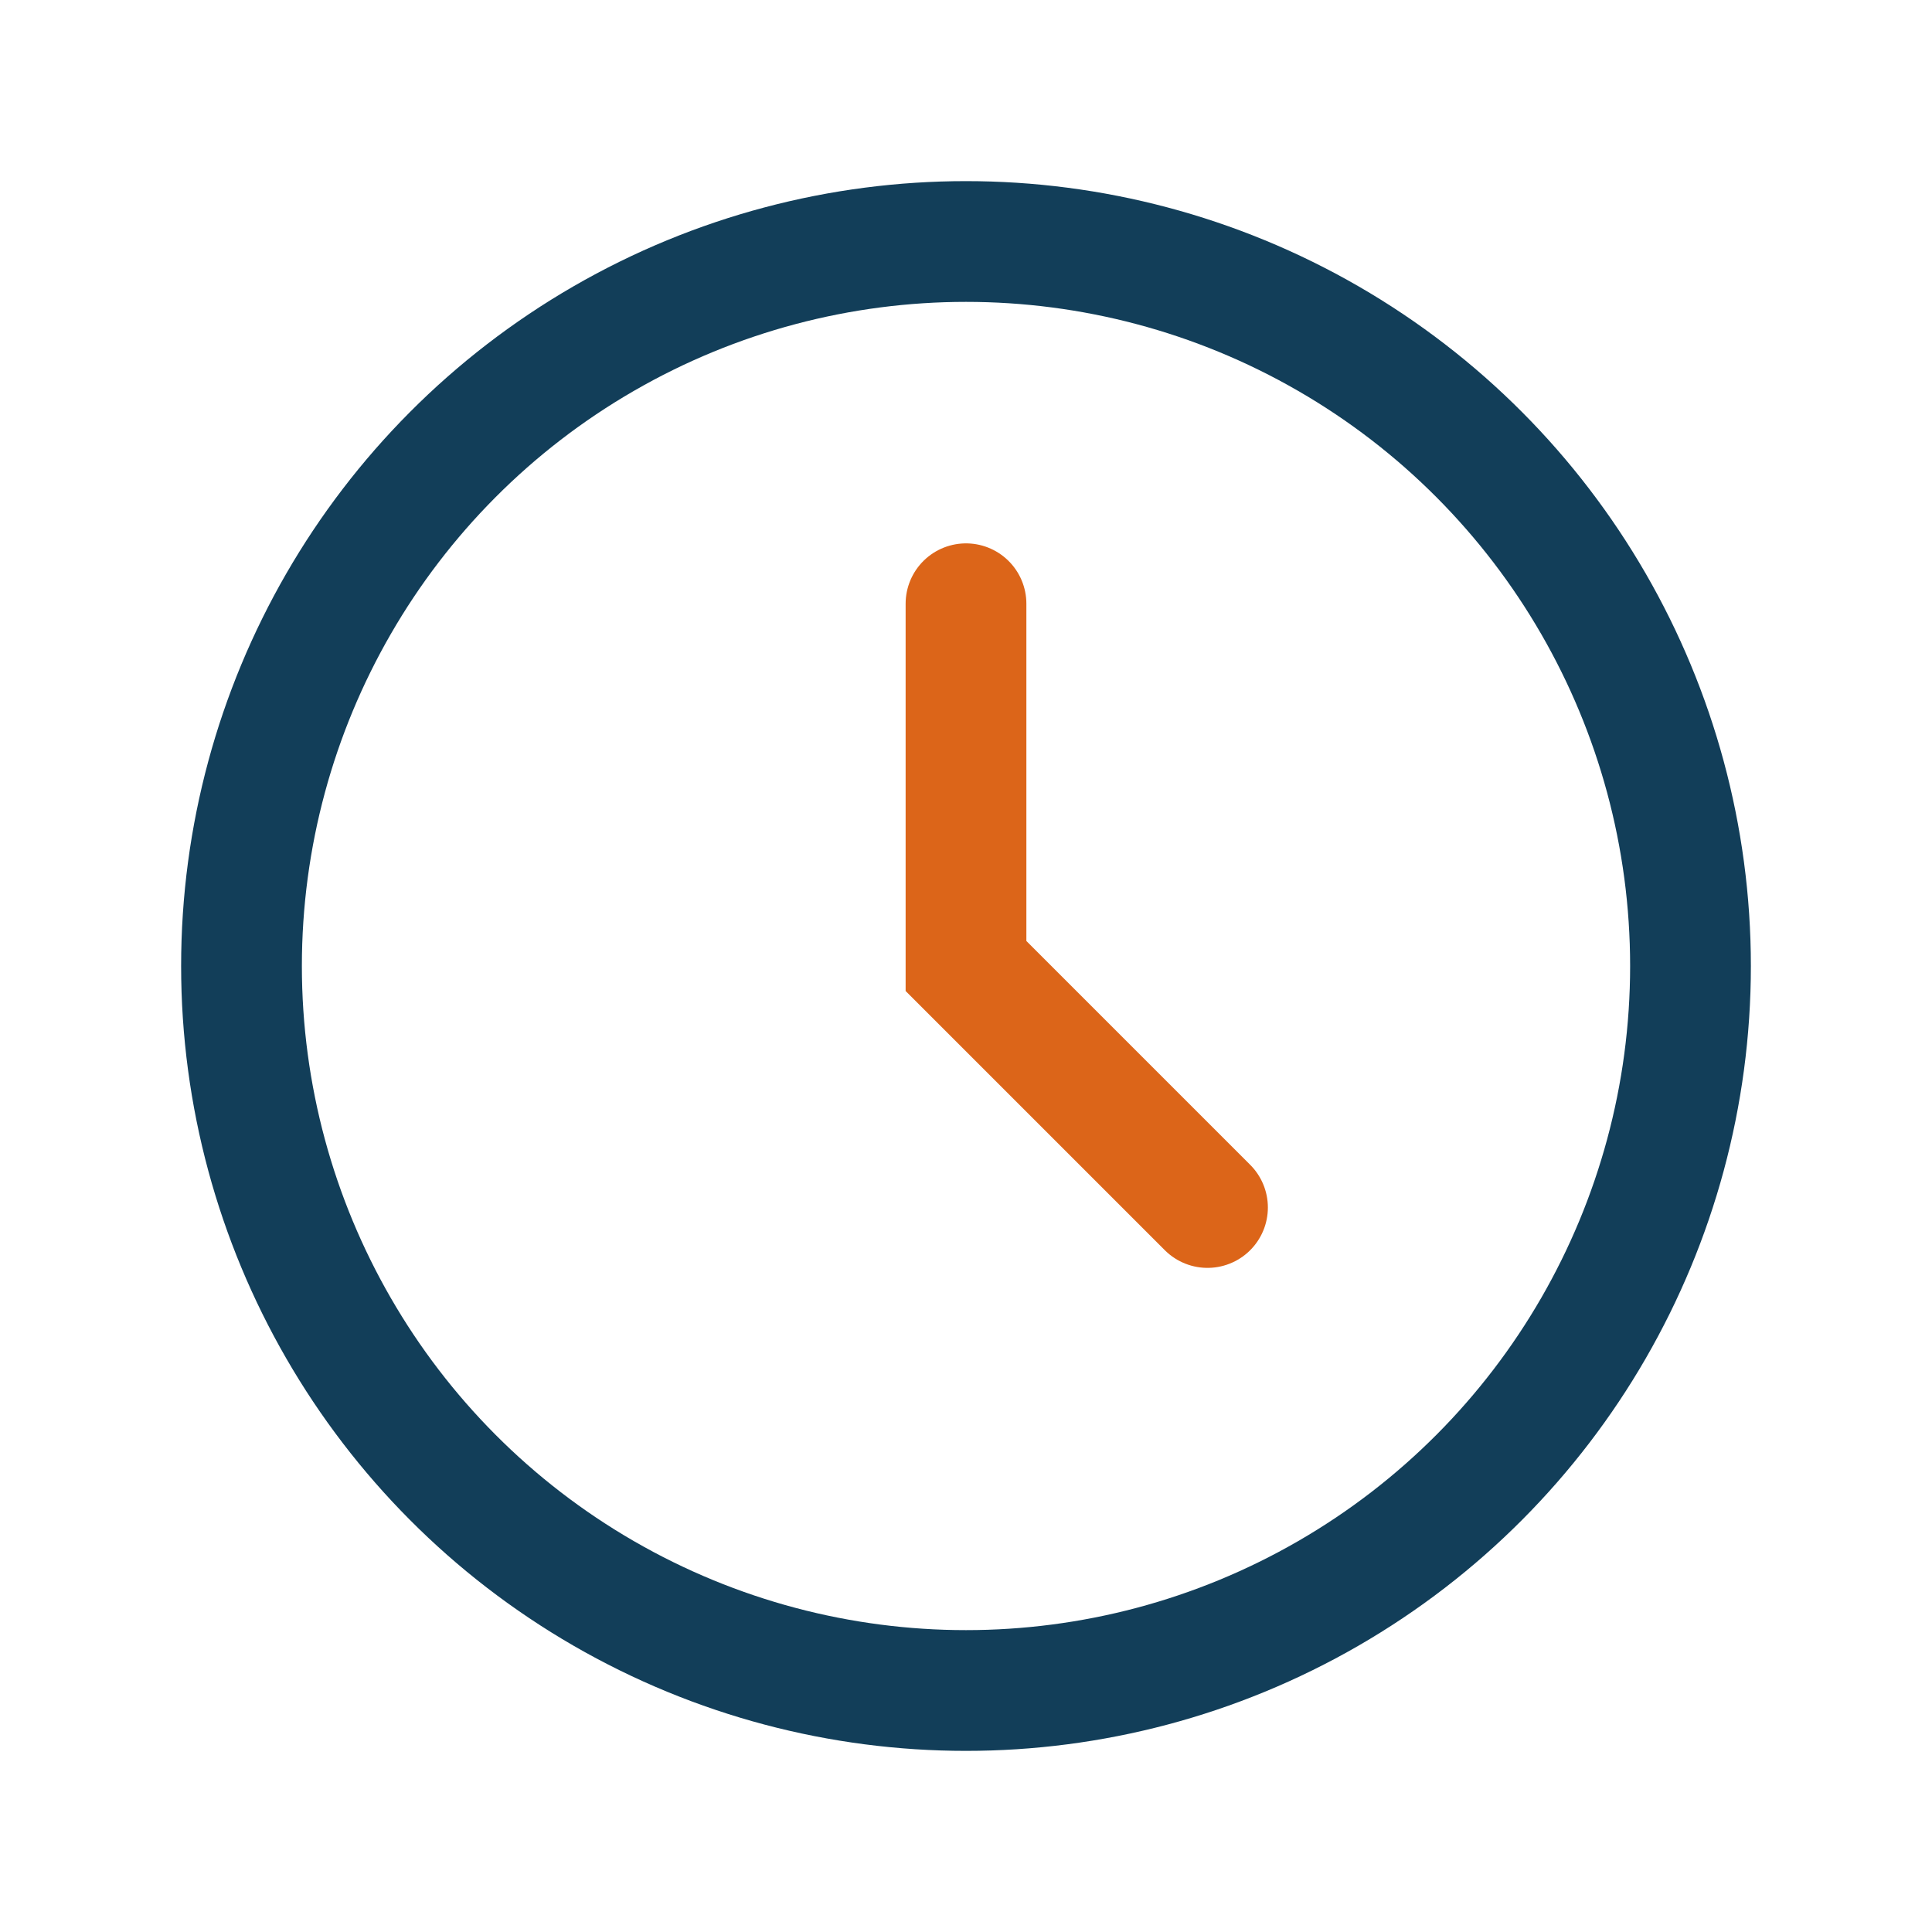
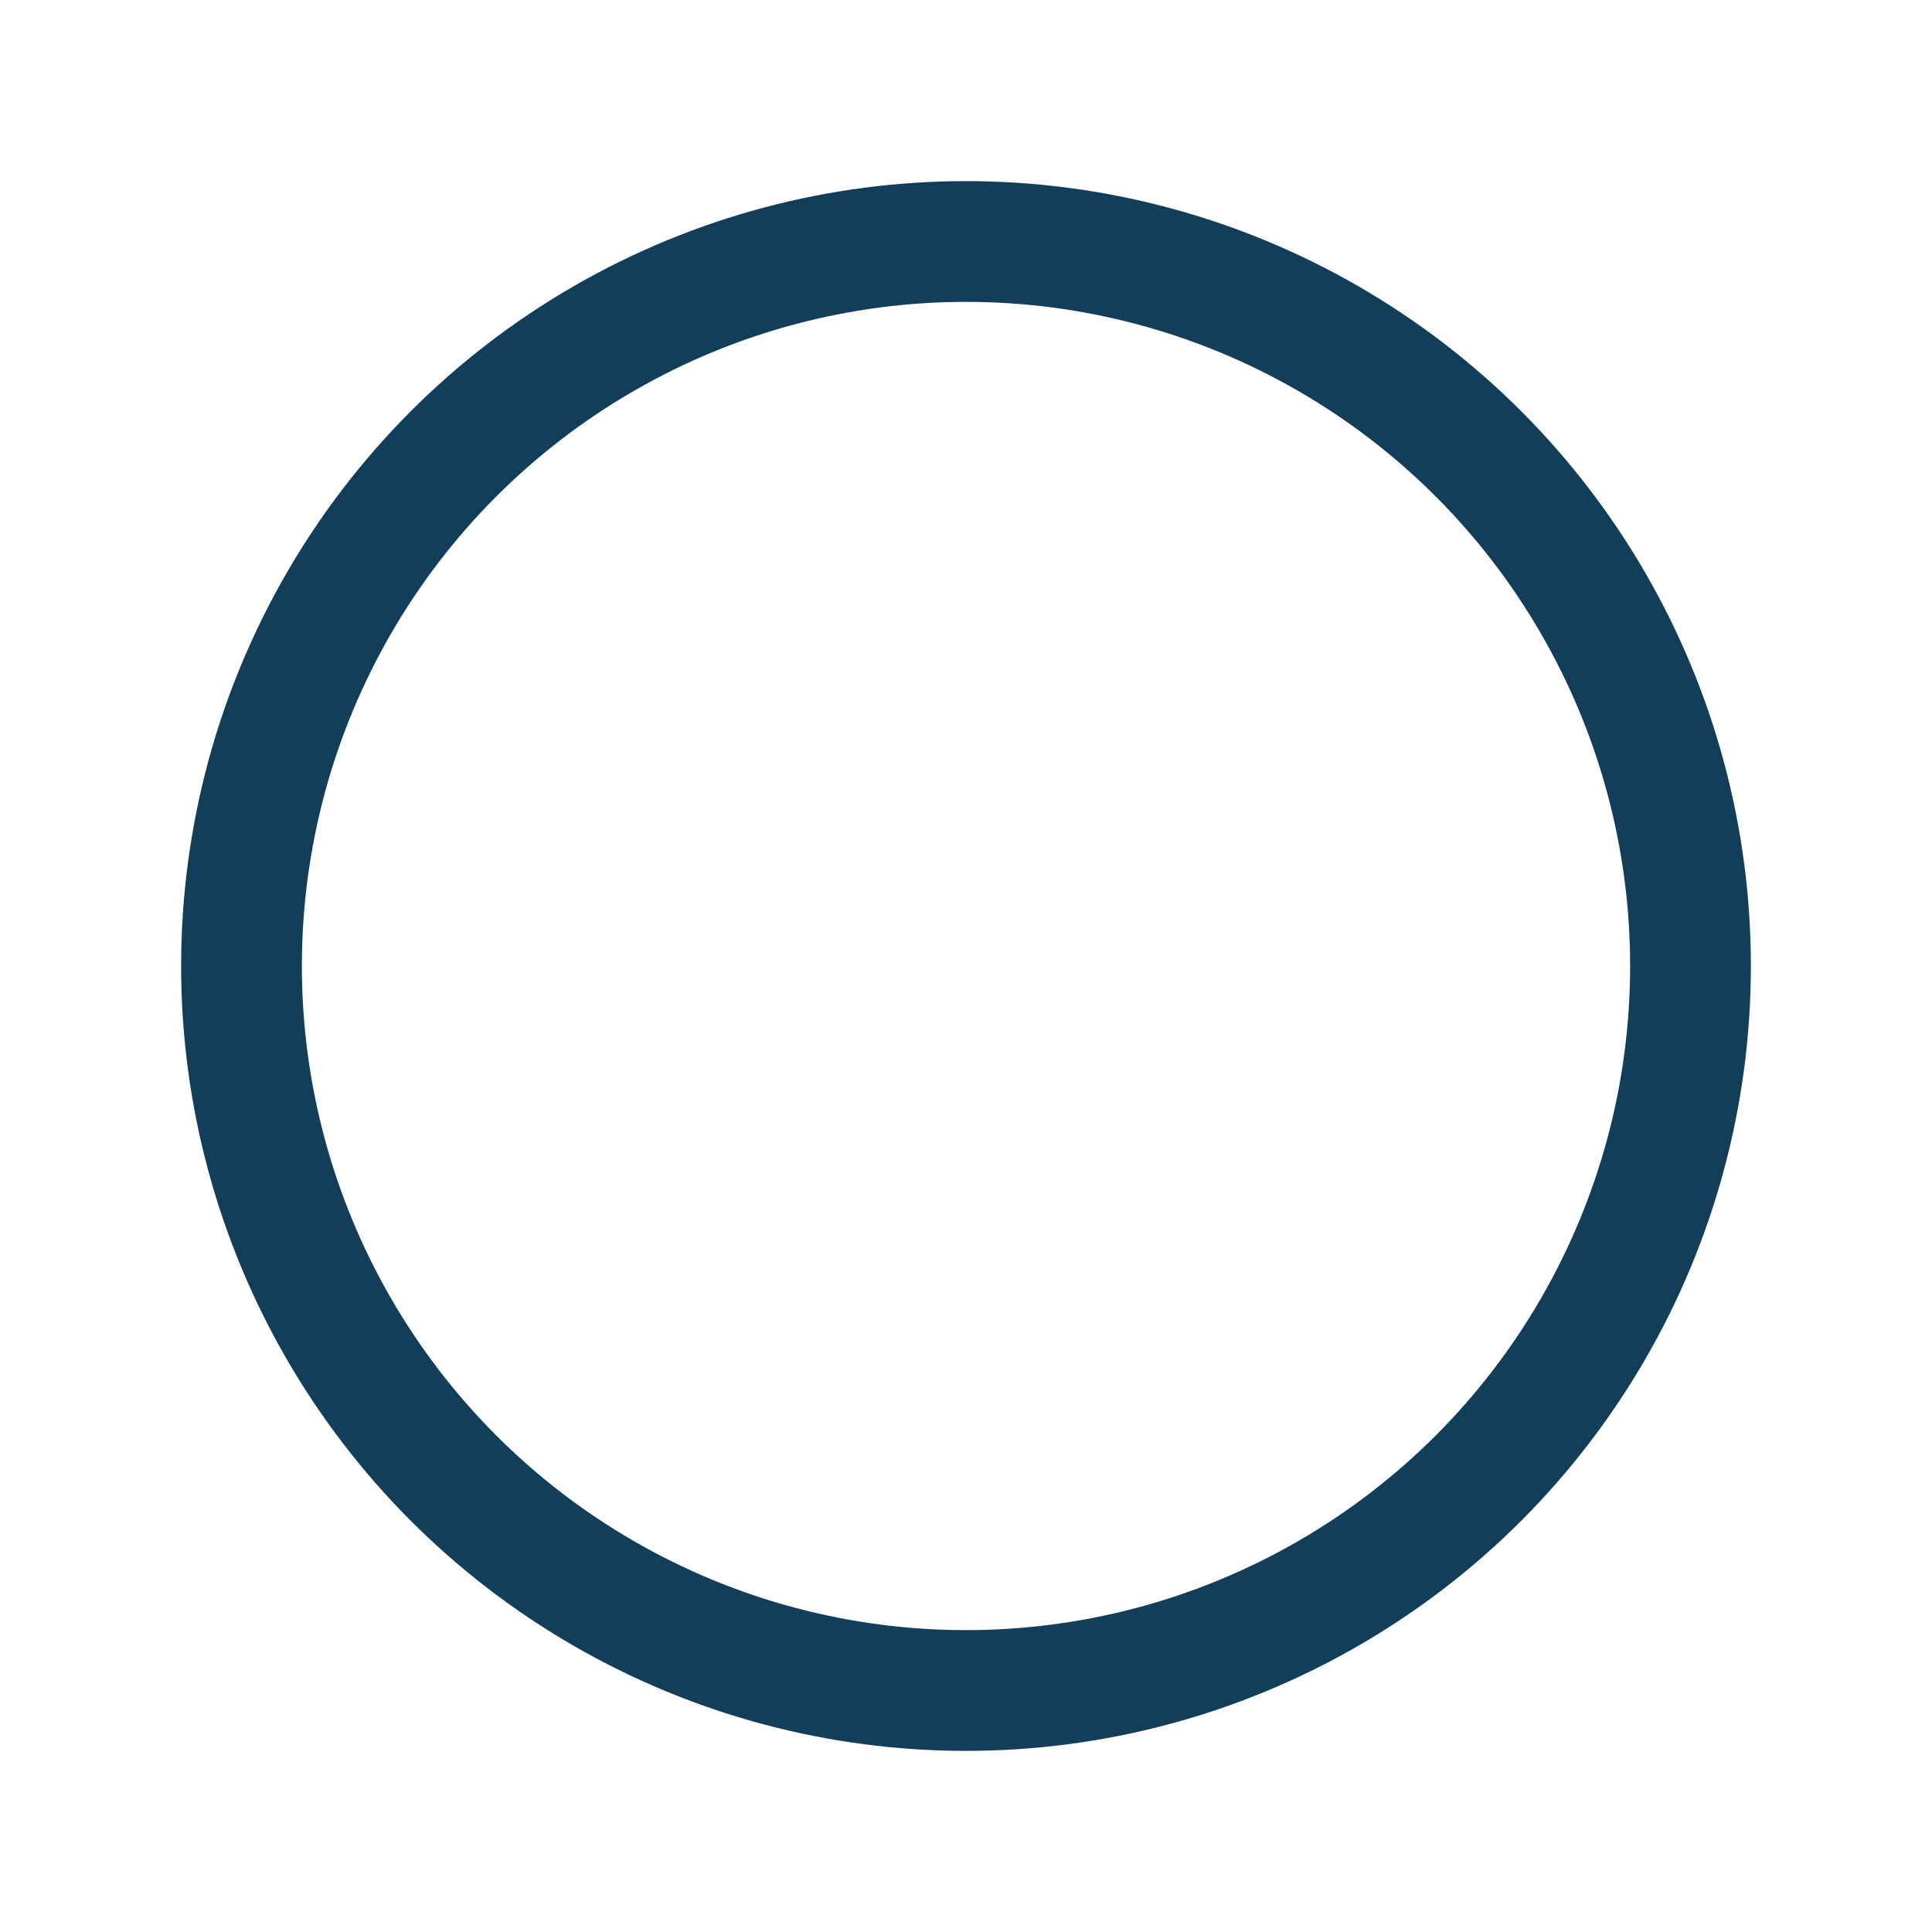
<svg xmlns="http://www.w3.org/2000/svg" width="32" height="32" viewBox="0 0 32 32">
  <circle cx="16" cy="16" r="12" fill="none" stroke="#123e59" stroke-width="2" />
-   <path d="M16 10v6l4 4" stroke="#dc6519" stroke-width="2" fill="none" stroke-linecap="round" />
</svg>